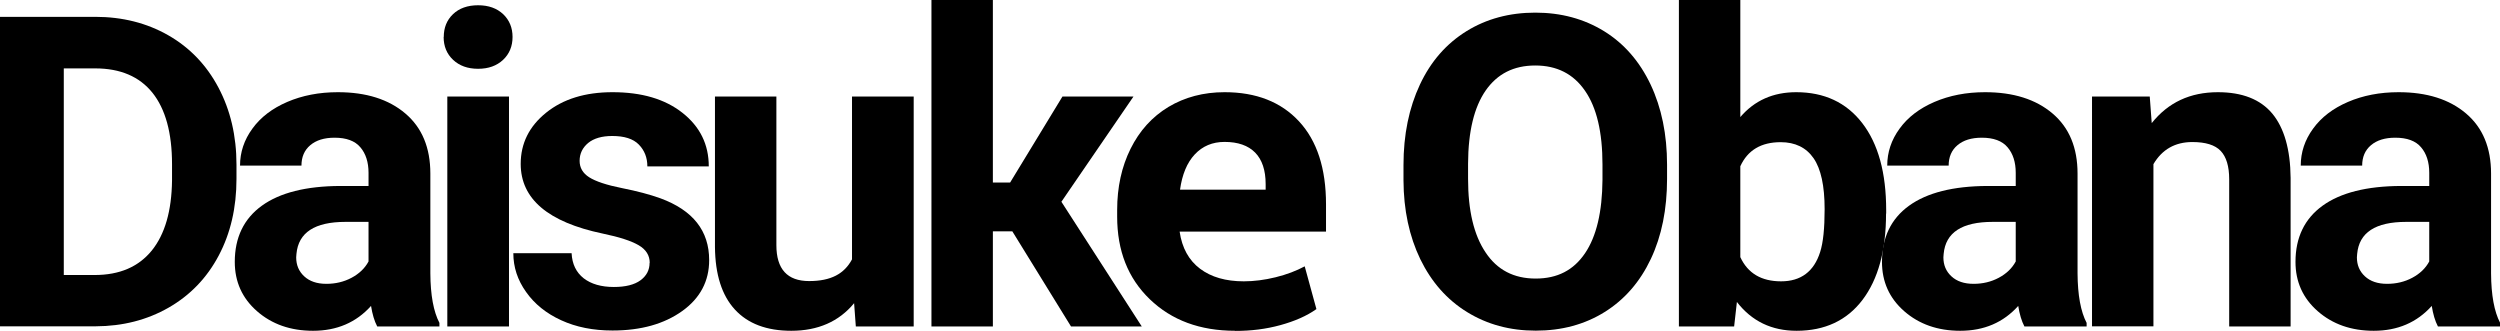
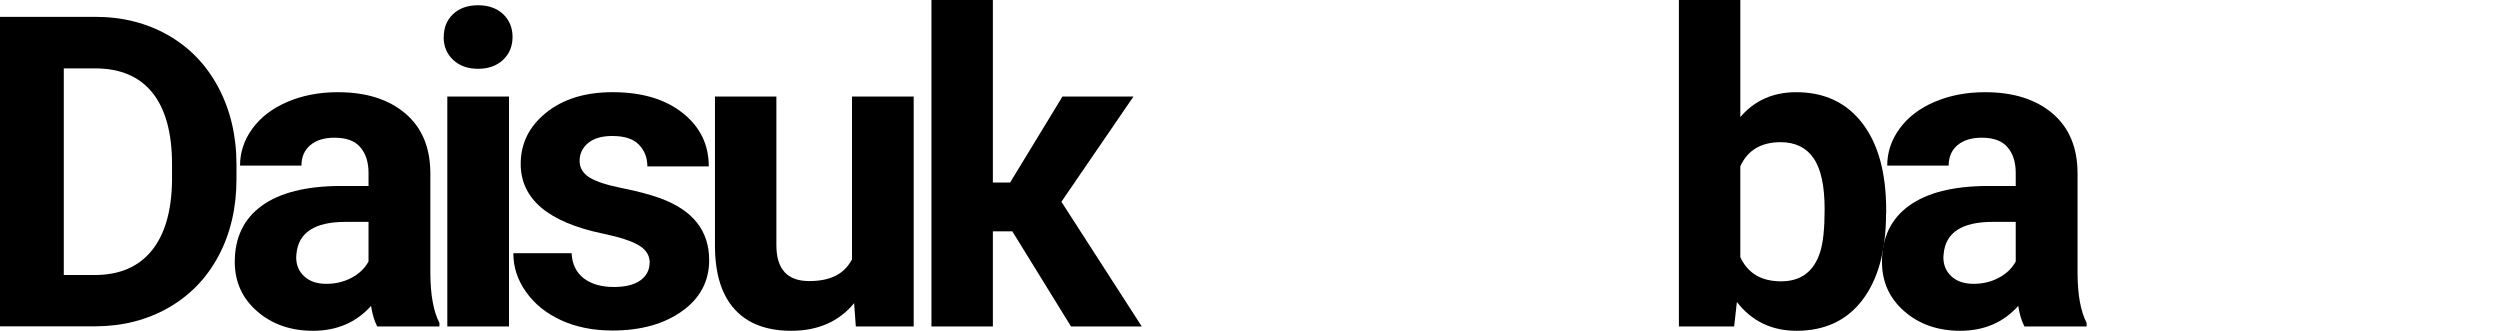
<svg xmlns="http://www.w3.org/2000/svg" id="_レイヤー_2" data-name="レイヤー 2" viewBox="0 0 190.08 25.15">
  <defs>
    <style>
      .cls-1 {
        fill: #000;
        stroke-width: 0px;
      }
    </style>
  </defs>
  <g id="layout">
    <g>
      <path class="cls-1" d="M0,24.82V1.28h7.24c2.07,0,3.92.47,5.55,1.4s2.91,2.26,3.82,3.98,1.37,3.67,1.37,5.86v1.08c0,2.19-.45,4.13-1.35,5.83-.9,1.7-2.17,3.02-3.81,3.96-1.64.94-3.49,1.41-5.54,1.42H0ZM4.85,5.21v15.7h2.34c1.9,0,3.34-.62,4.35-1.86,1-1.24,1.51-3.01,1.54-5.32v-1.24c0-2.39-.5-4.2-1.49-5.44-.99-1.23-2.44-1.85-4.35-1.85h-2.39Z" />
      <path class="cls-1" d="M28.68,24.82c-.22-.42-.37-.94-.47-1.56-1.13,1.26-2.6,1.89-4.41,1.89-1.71,0-3.13-.5-4.26-1.49-1.13-.99-1.69-2.24-1.69-3.75,0-1.85.69-3.28,2.06-4.27s3.36-1.49,5.96-1.5h2.15v-1c0-.81-.21-1.46-.62-1.94-.41-.49-1.07-.73-1.96-.73-.79,0-1.4.19-1.85.57-.45.38-.67.9-.67,1.55h-4.67c0-1.01.31-1.95.94-2.81.62-.86,1.51-1.54,2.65-2.03s2.42-.74,3.85-.74c2.15,0,3.86.54,5.13,1.62,1.27,1.08,1.9,2.6,1.9,4.57v7.58c.01,1.66.24,2.91.69,3.77v.27h-4.72ZM24.82,21.58c.69,0,1.33-.15,1.91-.46.58-.31,1.01-.72,1.29-1.24v-3.01h-1.75c-2.34,0-3.58.81-3.73,2.43l-.02.27c0,.58.2,1.06.61,1.44.41.38.97.57,1.68.57Z" />
      <path class="cls-1" d="M33.74,2.81c0-.7.23-1.28.7-1.73.47-.45,1.11-.68,1.91-.68s1.43.23,1.91.68c.47.45.71,1.03.71,1.73s-.24,1.29-.72,1.74-1.11.68-1.9.68-1.42-.23-1.9-.68c-.48-.45-.72-1.03-.72-1.74ZM38.7,24.82h-4.69V7.34h4.69v17.48Z" />
      <path class="cls-1" d="M49.4,19.99c0-.57-.28-1.02-.85-1.35-.57-.33-1.47-.62-2.72-.88-4.16-.87-6.24-2.64-6.24-5.3,0-1.55.64-2.85,1.93-3.89,1.29-1.04,2.97-1.56,5.05-1.56,2.22,0,3.99.52,5.32,1.57,1.33,1.05,2,2.4,2,4.07h-4.67c0-.67-.22-1.22-.65-1.66-.43-.44-1.1-.65-2.02-.65-.79,0-1.4.18-1.83.53-.43.36-.65.81-.65,1.36,0,.52.24.94.73,1.25s1.32.59,2.48.82c1.16.23,2.14.49,2.94.78,2.47.91,3.7,2.47,3.7,4.7,0,1.59-.68,2.89-2.05,3.87s-3.13,1.48-5.3,1.48c-1.47,0-2.77-.26-3.9-.78-1.14-.52-2.03-1.24-2.67-2.15-.65-.91-.97-1.89-.97-2.95h4.43c.04.83.35,1.46.92,1.91.57.44,1.34.66,2.29.66.89,0,1.57-.17,2.03-.51.46-.34.69-.78.69-1.33Z" />
      <path class="cls-1" d="M64.94,23.05c-1.15,1.4-2.75,2.1-4.78,2.1-1.87,0-3.3-.54-4.29-1.62-.99-1.08-1.49-2.66-1.51-4.74V7.34h4.67v11.3c0,1.82.83,2.73,2.49,2.73s2.67-.55,3.26-1.65V7.34h4.69v17.48h-4.4l-.13-1.77Z" />
      <path class="cls-1" d="M76.96,17.59h-1.47v7.23h-4.67V0h4.67v13.88h1.31l3.98-6.54h5.4l-5.48,8,6.11,9.48h-5.38l-4.46-7.23Z" />
-       <path class="cls-1" d="M93.91,25.15c-2.67,0-4.83-.8-6.49-2.4s-2.48-3.69-2.48-6.28v-.5c0-1.74.34-3.29,1.02-4.66.68-1.37,1.64-2.43,2.88-3.18,1.24-.74,2.66-1.12,4.27-1.12,2.4,0,4.29.74,5.66,2.22,1.37,1.48,2.05,3.58,2.05,6.31v2.07h-11.13c.18,1.24.7,2.18,1.55,2.82.85.64,1.96.96,3.33.96.76,0,1.57-.1,2.42-.31.85-.21,1.58-.49,2.21-.83l.89,3.25c-.73.52-1.65.92-2.74,1.22-1.09.3-2.23.44-3.42.44ZM93.11,10.79c-.93,0-1.68.32-2.27.95-.59.63-.96,1.53-1.12,2.68h6.51v-.42c0-1.06-.27-1.86-.8-2.4-.53-.54-1.31-.81-2.32-.81Z" />
-       <path class="cls-1" d="M126.75,13.59c0,2.32-.41,4.35-1.23,6.09s-1.99,3.09-3.51,4.04-3.27,1.42-5.24,1.42-3.69-.47-5.22-1.41c-1.53-.94-2.71-2.28-3.56-4.02-.84-1.74-1.27-3.74-1.28-6v-1.16c0-2.32.42-4.35,1.25-6.12s2.01-3.11,3.54-4.06c1.52-.94,3.27-1.41,5.23-1.41s3.7.47,5.23,1.41c1.52.94,2.7,2.29,3.54,4.06.83,1.76,1.25,3.79,1.25,6.1v1.05ZM121.84,12.52c0-2.47-.44-4.34-1.33-5.62-.88-1.28-2.14-1.92-3.78-1.92s-2.88.63-3.77,1.9c-.88,1.27-1.33,3.12-1.34,5.57v1.15c0,2.4.44,4.27,1.33,5.59.88,1.33,2.15,1.99,3.81,1.99s2.88-.64,3.75-1.92,1.31-3.14,1.33-5.58v-1.15Z" />
      <path class="cls-1" d="M143.4,16.24c0,2.8-.6,4.99-1.79,6.56s-2.87,2.35-5.01,2.35c-1.9,0-3.41-.73-4.54-2.19l-.21,1.86h-4.2V0h4.67v8.9c1.08-1.26,2.49-1.89,4.25-1.89,2.13,0,3.81.78,5.02,2.35,1.21,1.57,1.82,3.77,1.82,6.62v.26ZM138.73,15.9c0-1.77-.28-3.06-.84-3.87s-1.4-1.22-2.5-1.22c-1.49,0-2.51.61-3.07,1.83v6.91c.57,1.23,1.6,1.84,3.1,1.84s2.5-.74,2.97-2.23c.23-.71.34-1.8.34-3.25Z" />
      <path class="cls-1" d="M153.92,24.82c-.22-.42-.37-.94-.47-1.56-1.13,1.26-2.6,1.89-4.41,1.89-1.71,0-3.13-.5-4.26-1.49-1.13-.99-1.69-2.24-1.69-3.75,0-1.85.69-3.28,2.06-4.27s3.36-1.49,5.96-1.5h2.15v-1c0-.81-.21-1.46-.62-1.94-.41-.49-1.07-.73-1.96-.73-.79,0-1.4.19-1.85.57-.45.38-.67.9-.67,1.55h-4.67c0-1.01.31-1.95.94-2.81.62-.86,1.51-1.54,2.65-2.03s2.42-.74,3.85-.74c2.15,0,3.86.54,5.13,1.62,1.27,1.08,1.9,2.6,1.9,4.57v7.58c.01,1.66.24,2.91.69,3.77v.27h-4.72ZM150.06,21.58c.69,0,1.33-.15,1.91-.46.58-.31,1.01-.72,1.29-1.24v-3.01h-1.75c-2.34,0-3.58.81-3.73,2.43l-.02.27c0,.58.2,1.06.61,1.44.41.38.97.57,1.68.57Z" />
-       <path class="cls-1" d="M163.45,7.34l.15,2.02c1.25-1.57,2.92-2.35,5.03-2.35,1.85,0,3.23.54,4.14,1.63.9,1.09,1.37,2.72,1.39,4.88v11.3h-4.67v-11.19c0-.99-.22-1.71-.65-2.16-.43-.45-1.15-.67-2.15-.67-1.31,0-2.3.56-2.96,1.68v12.33h-4.67V7.34h4.4Z" />
-       <path class="cls-1" d="M185.36,24.82c-.22-.42-.37-.94-.47-1.56-1.13,1.26-2.6,1.89-4.41,1.89-1.71,0-3.13-.5-4.26-1.49-1.13-.99-1.69-2.24-1.69-3.75,0-1.85.69-3.28,2.06-4.27s3.36-1.49,5.96-1.5h2.15v-1c0-.81-.21-1.46-.62-1.94-.41-.49-1.07-.73-1.96-.73-.79,0-1.4.19-1.85.57-.45.38-.67.9-.67,1.55h-4.67c0-1.01.31-1.95.94-2.81.62-.86,1.51-1.54,2.65-2.03s2.42-.74,3.85-.74c2.15,0,3.86.54,5.13,1.62,1.27,1.08,1.9,2.6,1.9,4.57v7.58c.01,1.66.24,2.91.69,3.77v.27h-4.72ZM181.5,21.58c.69,0,1.33-.15,1.91-.46.58-.31,1.01-.72,1.29-1.24v-3.01h-1.75c-2.34,0-3.58.81-3.73,2.43l-.02.27c0,.58.2,1.06.61,1.44.41.38.97.57,1.68.57Z" />
    </g>
  </g>
</svg>